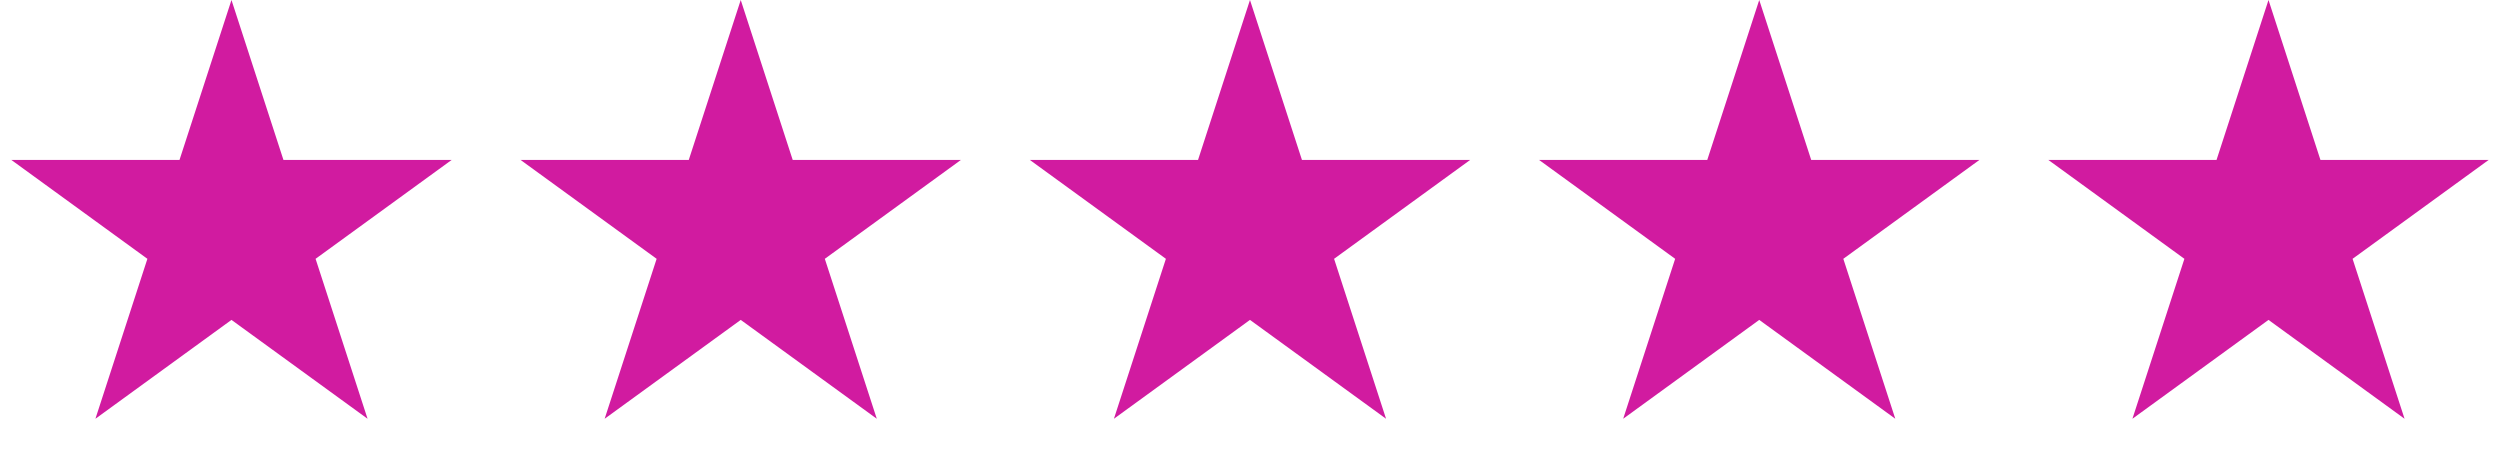
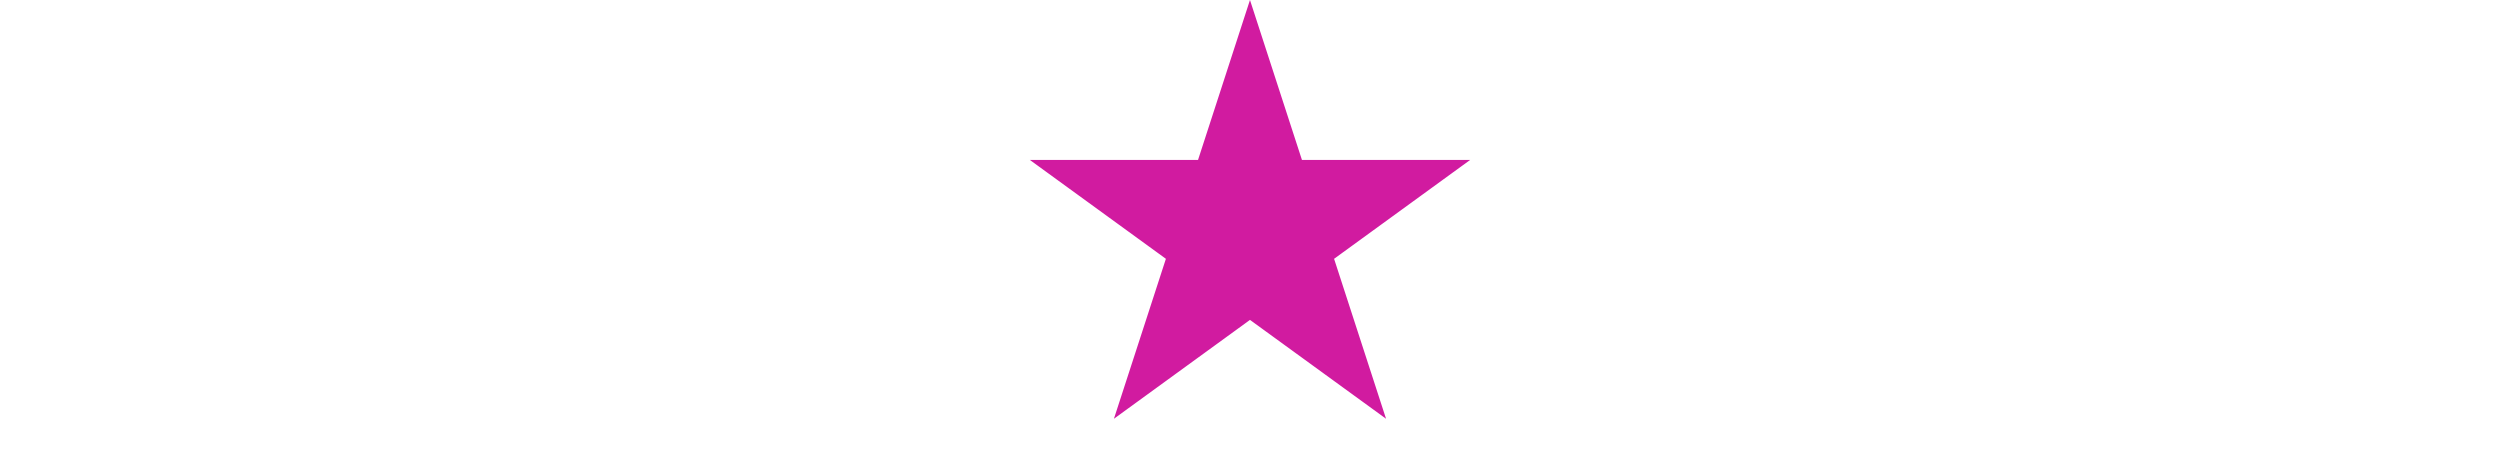
<svg xmlns="http://www.w3.org/2000/svg" width="95" height="18" viewBox="0 0 95 18" fill="none">
-   <path d="M8.796 0L10.771 6.078H17.162L11.992 9.835L13.967 15.913L8.796 12.156L3.626 15.913L5.601 9.835L0.431 6.078H6.821L8.796 0Z" fill="#D11BA0" />
-   <path d="M28.148 0L30.123 6.078H36.514L31.343 9.835L33.318 15.913L28.148 12.156L22.977 15.913L24.952 9.835L19.782 6.078H26.173L28.148 0Z" fill="#D11BA0" />
  <path d="M47.499 0L49.474 6.078H55.865L50.695 9.835L52.67 15.913L47.499 12.156L42.329 15.913L44.304 9.835L39.134 6.078H45.525L47.499 0Z" fill="#D11BA0" />
-   <path d="M66.851 0L68.826 6.078H75.217L70.046 9.835L72.021 15.913L66.851 12.156L61.681 15.913L63.656 9.835L58.485 6.078H64.876L66.851 0Z" fill="#D11BA0" />
-   <path d="M86.203 0L88.177 6.078H94.568L89.398 9.835L91.373 15.913L86.203 12.156L81.032 15.913L83.007 9.835L77.837 6.078H84.228L86.203 0Z" fill="#D11BA0" />
</svg>